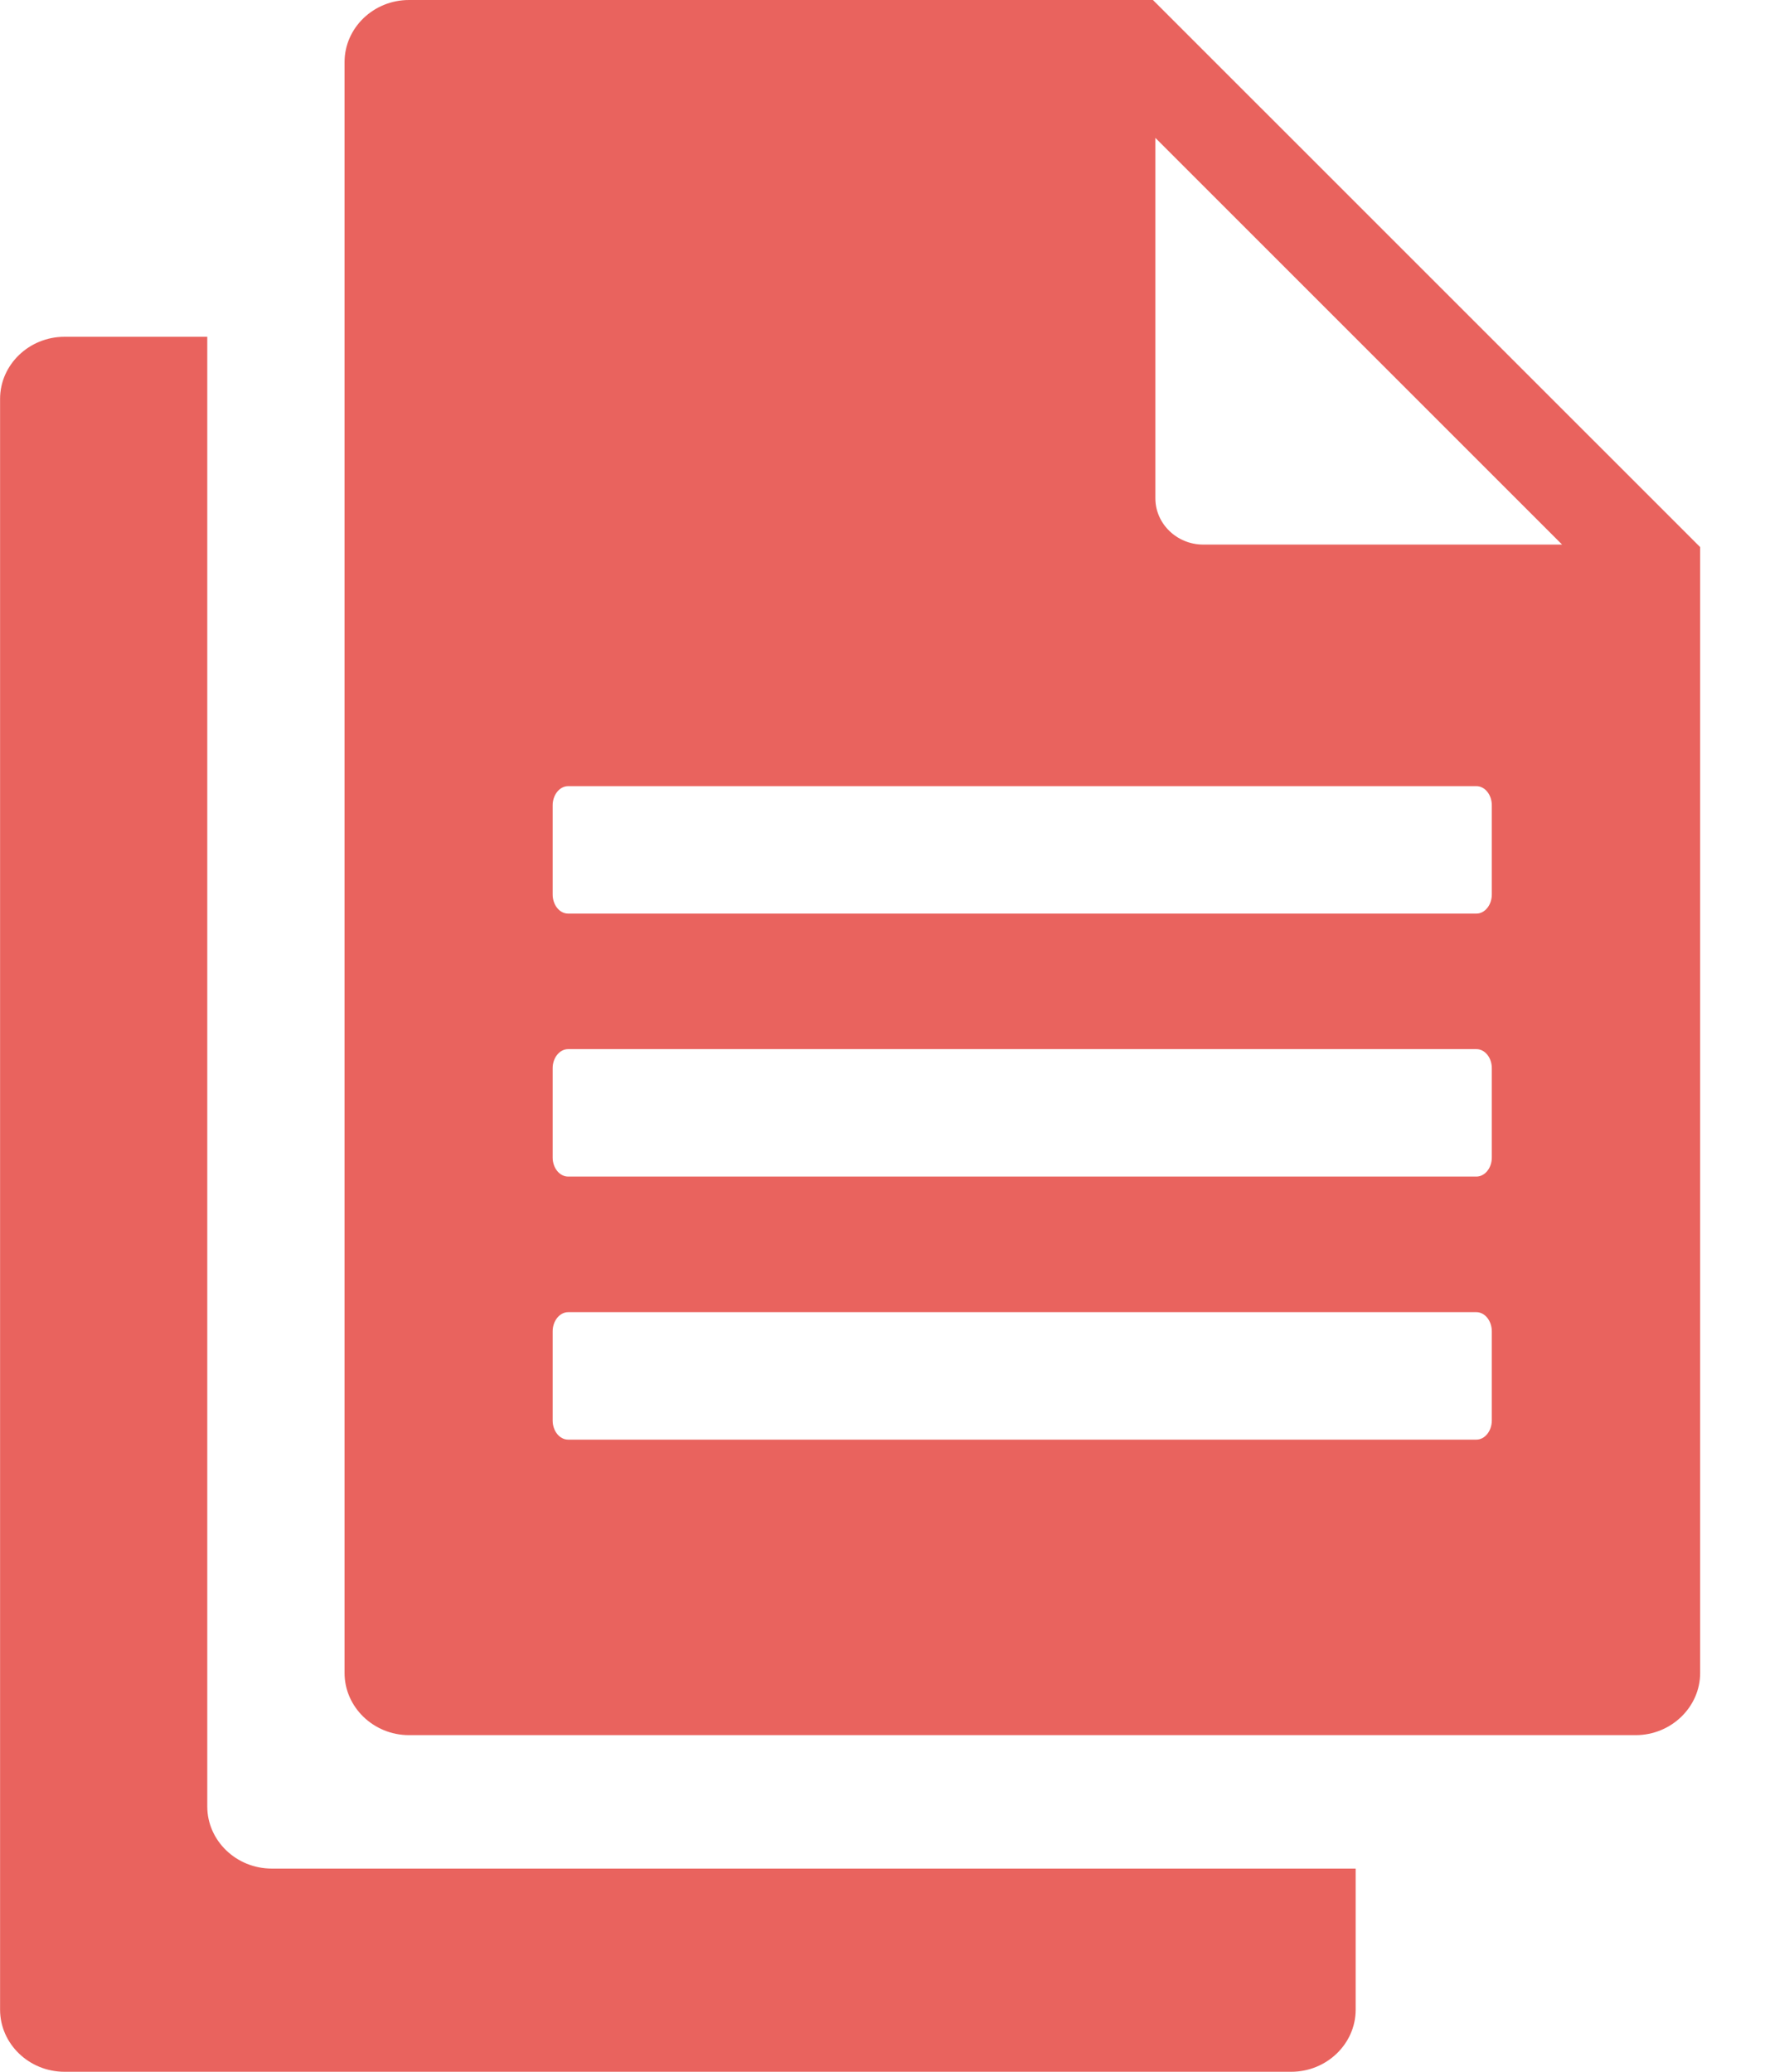
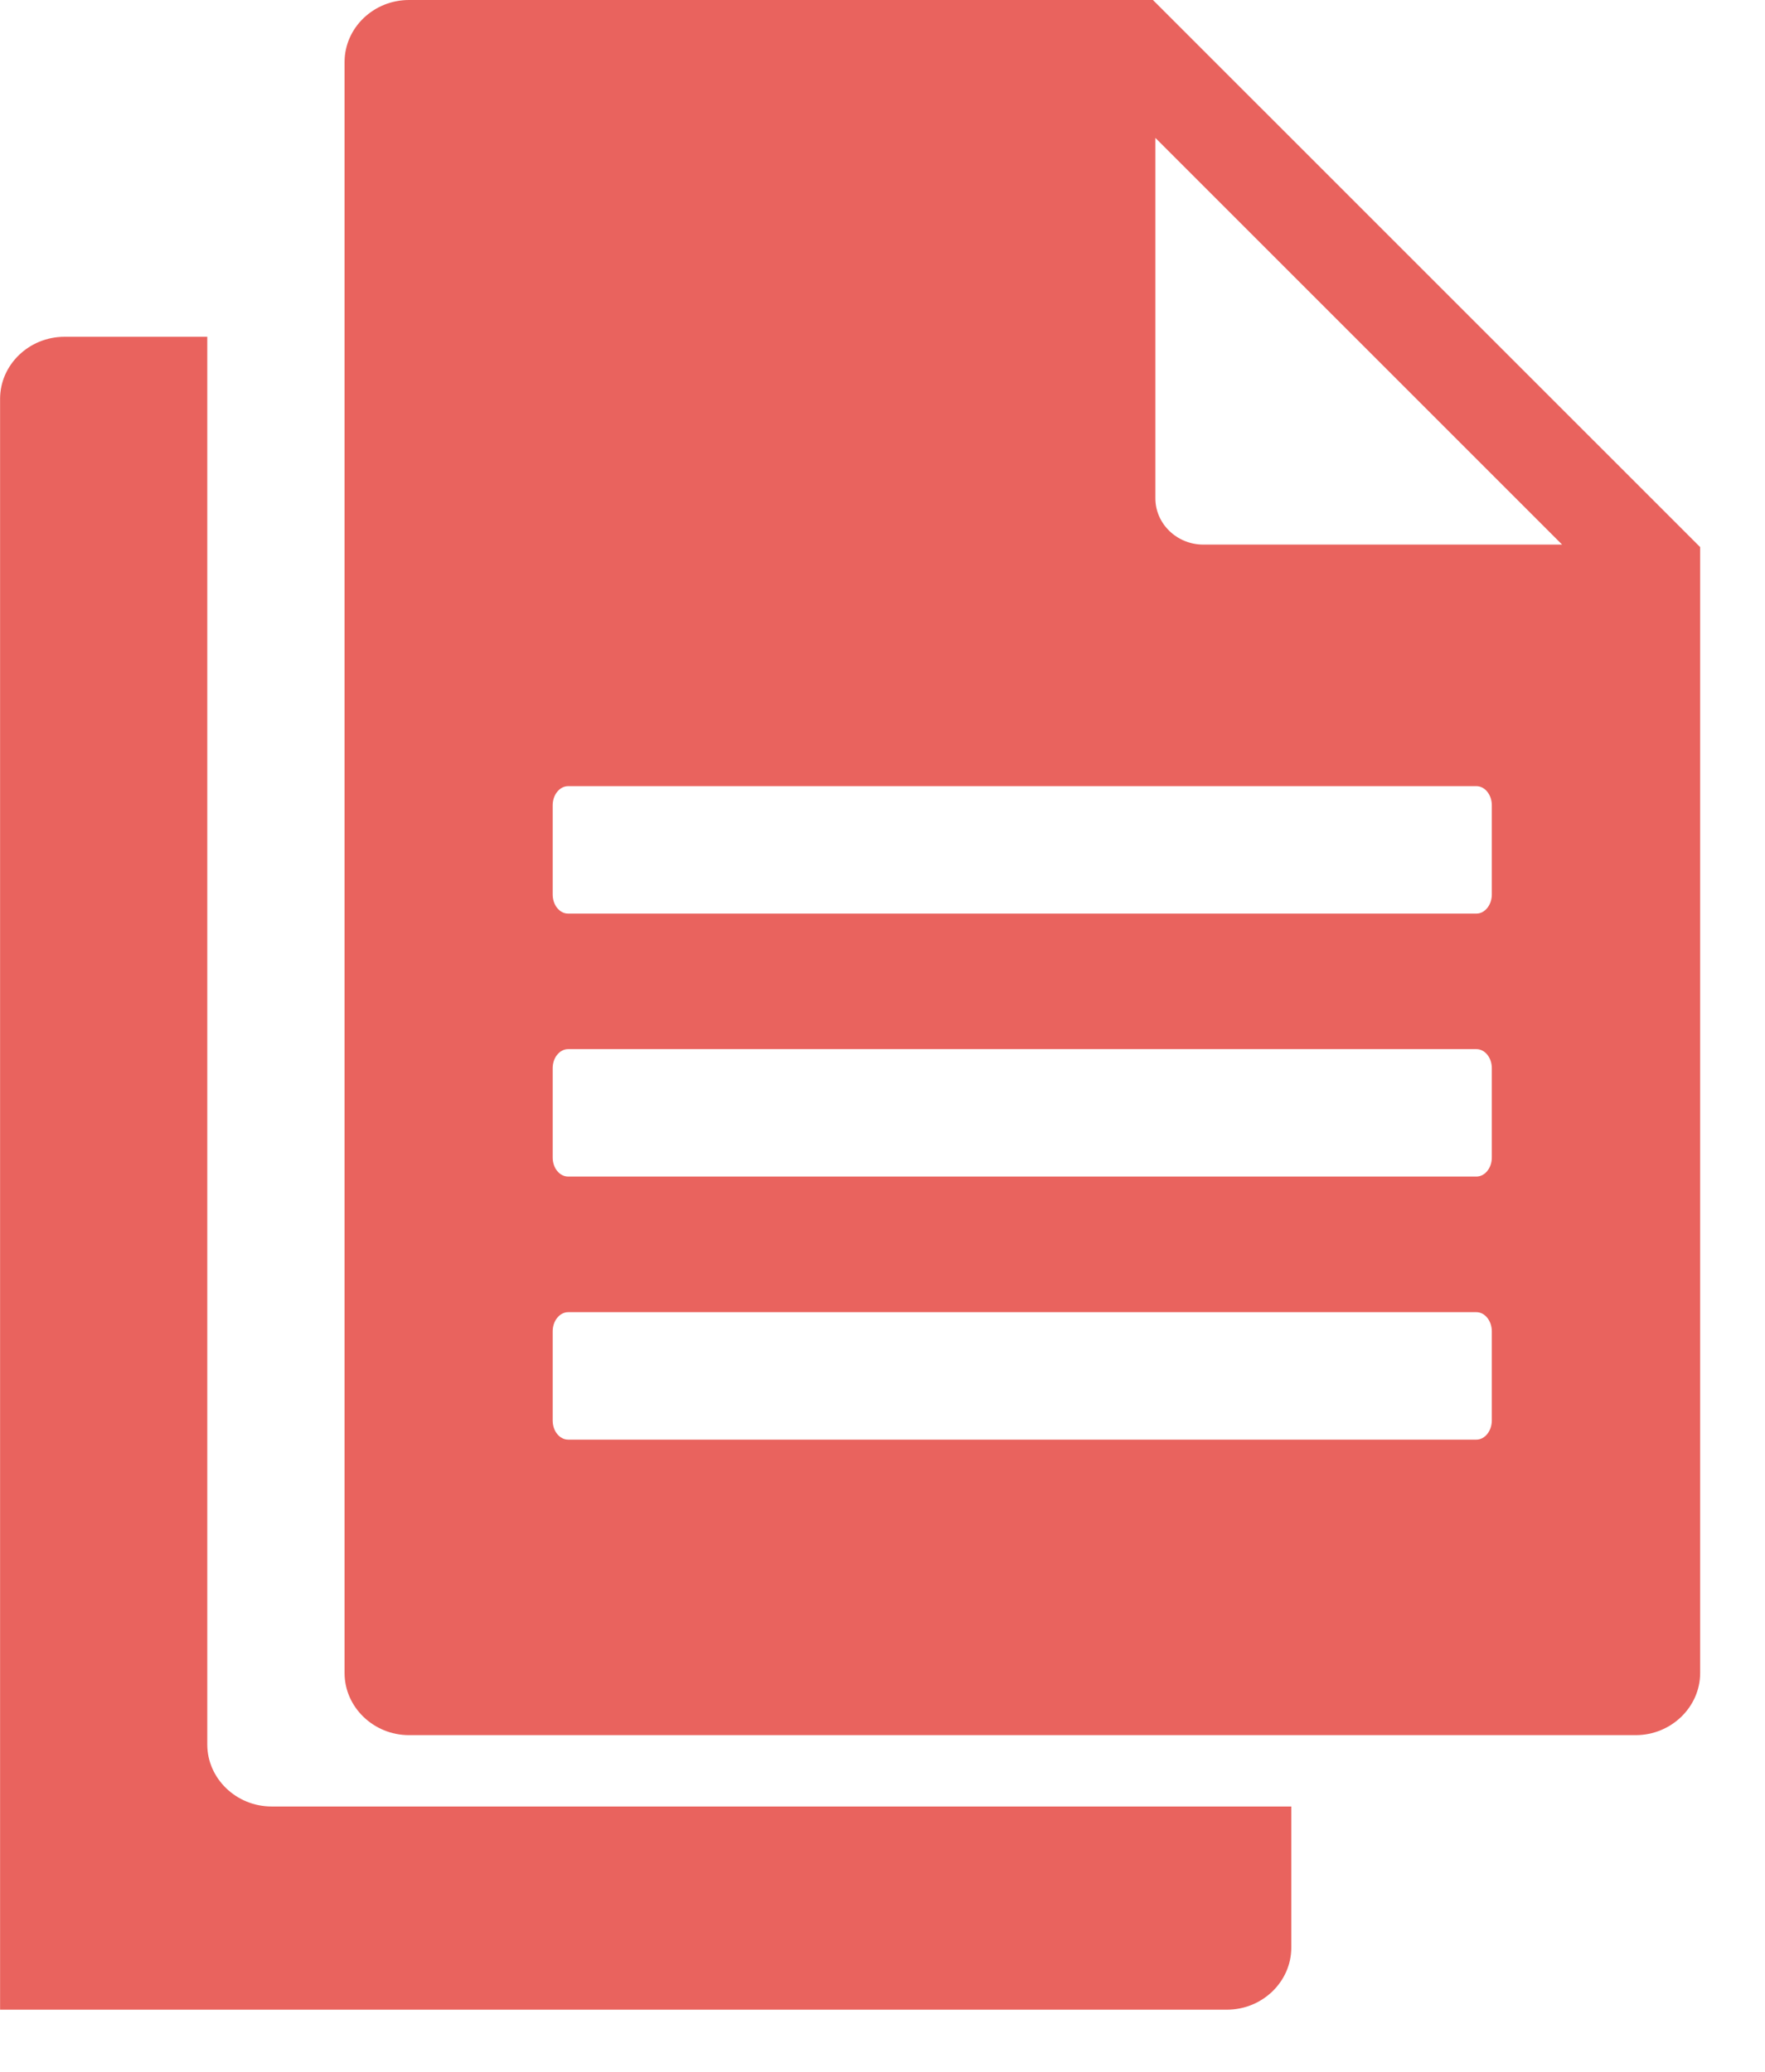
<svg xmlns="http://www.w3.org/2000/svg" width="23" height="27" fill="none" viewBox="0 0 23 27">
-   <path fill="#E9635E" fill-rule="evenodd" d="M15.024 0H5.329c-.462 0-.839.364-.839.809v20.993c0 .445.378.81.839.81h15.987c.46 0 .839-.365.839-.81V7.13L15.024 0zM7.202 17.349v1.163c0 .137.09.249.202.249h11.835c.11 0 .201-.112.201-.25V17.35c0-.137-.09-.25-.201-.25H7.404c-.111 0-.202.113-.202.25zm0-3.428v1.164c0 .136.09.248.202.248h11.835c.11 0 .201-.111.201-.248V13.92c0-.137-.09-.248-.201-.248H7.404c-.111 0-.202.111-.202.248zm0-3.427v1.163c0 .137.09.249.202.249h11.835c.11 0 .201-.112.201-.249v-1.163c0-.137-.09-.249-.201-.249H7.404c-.111 0-.202.112-.202.25zm8.478-3.397h4.676l-5.3-5.3v4.698c0 .33.28.602.624.602zM2.702 4.389H.84c-.461 0-.839.364-.839.809V26.19c0 .445.378.809.839.809h15.987c.461 0 .839-.364.839-.809v-1.839H3.54c-.461 0-.839-.364-.839-.809V4.39z" clip-rule="evenodd" />
+   <path fill="#E9635E" fill-rule="evenodd" d="M15.024 0H5.329c-.462 0-.839.364-.839.809v20.993c0 .445.378.81.839.81h15.987c.46 0 .839-.365.839-.81V7.13L15.024 0zM7.202 17.349v1.163c0 .137.09.249.202.249h11.835c.11 0 .201-.112.201-.25V17.35c0-.137-.09-.25-.201-.25H7.404c-.111 0-.202.113-.202.25zm0-3.428v1.164c0 .136.09.248.202.248h11.835c.11 0 .201-.111.201-.248V13.92c0-.137-.09-.248-.201-.248H7.404c-.111 0-.202.111-.202.248zm0-3.427v1.163c0 .137.09.249.202.249h11.835c.11 0 .201-.112.201-.249v-1.163c0-.137-.09-.249-.201-.249H7.404c-.111 0-.202.112-.202.25zm8.478-3.397h4.676l-5.3-5.3v4.698c0 .33.28.602.624.602zM2.702 4.389H.84c-.461 0-.839.364-.839.809V26.19h15.987c.461 0 .839-.364.839-.809v-1.839H3.54c-.461 0-.839-.364-.839-.809V4.39z" clip-rule="evenodd" />
</svg>